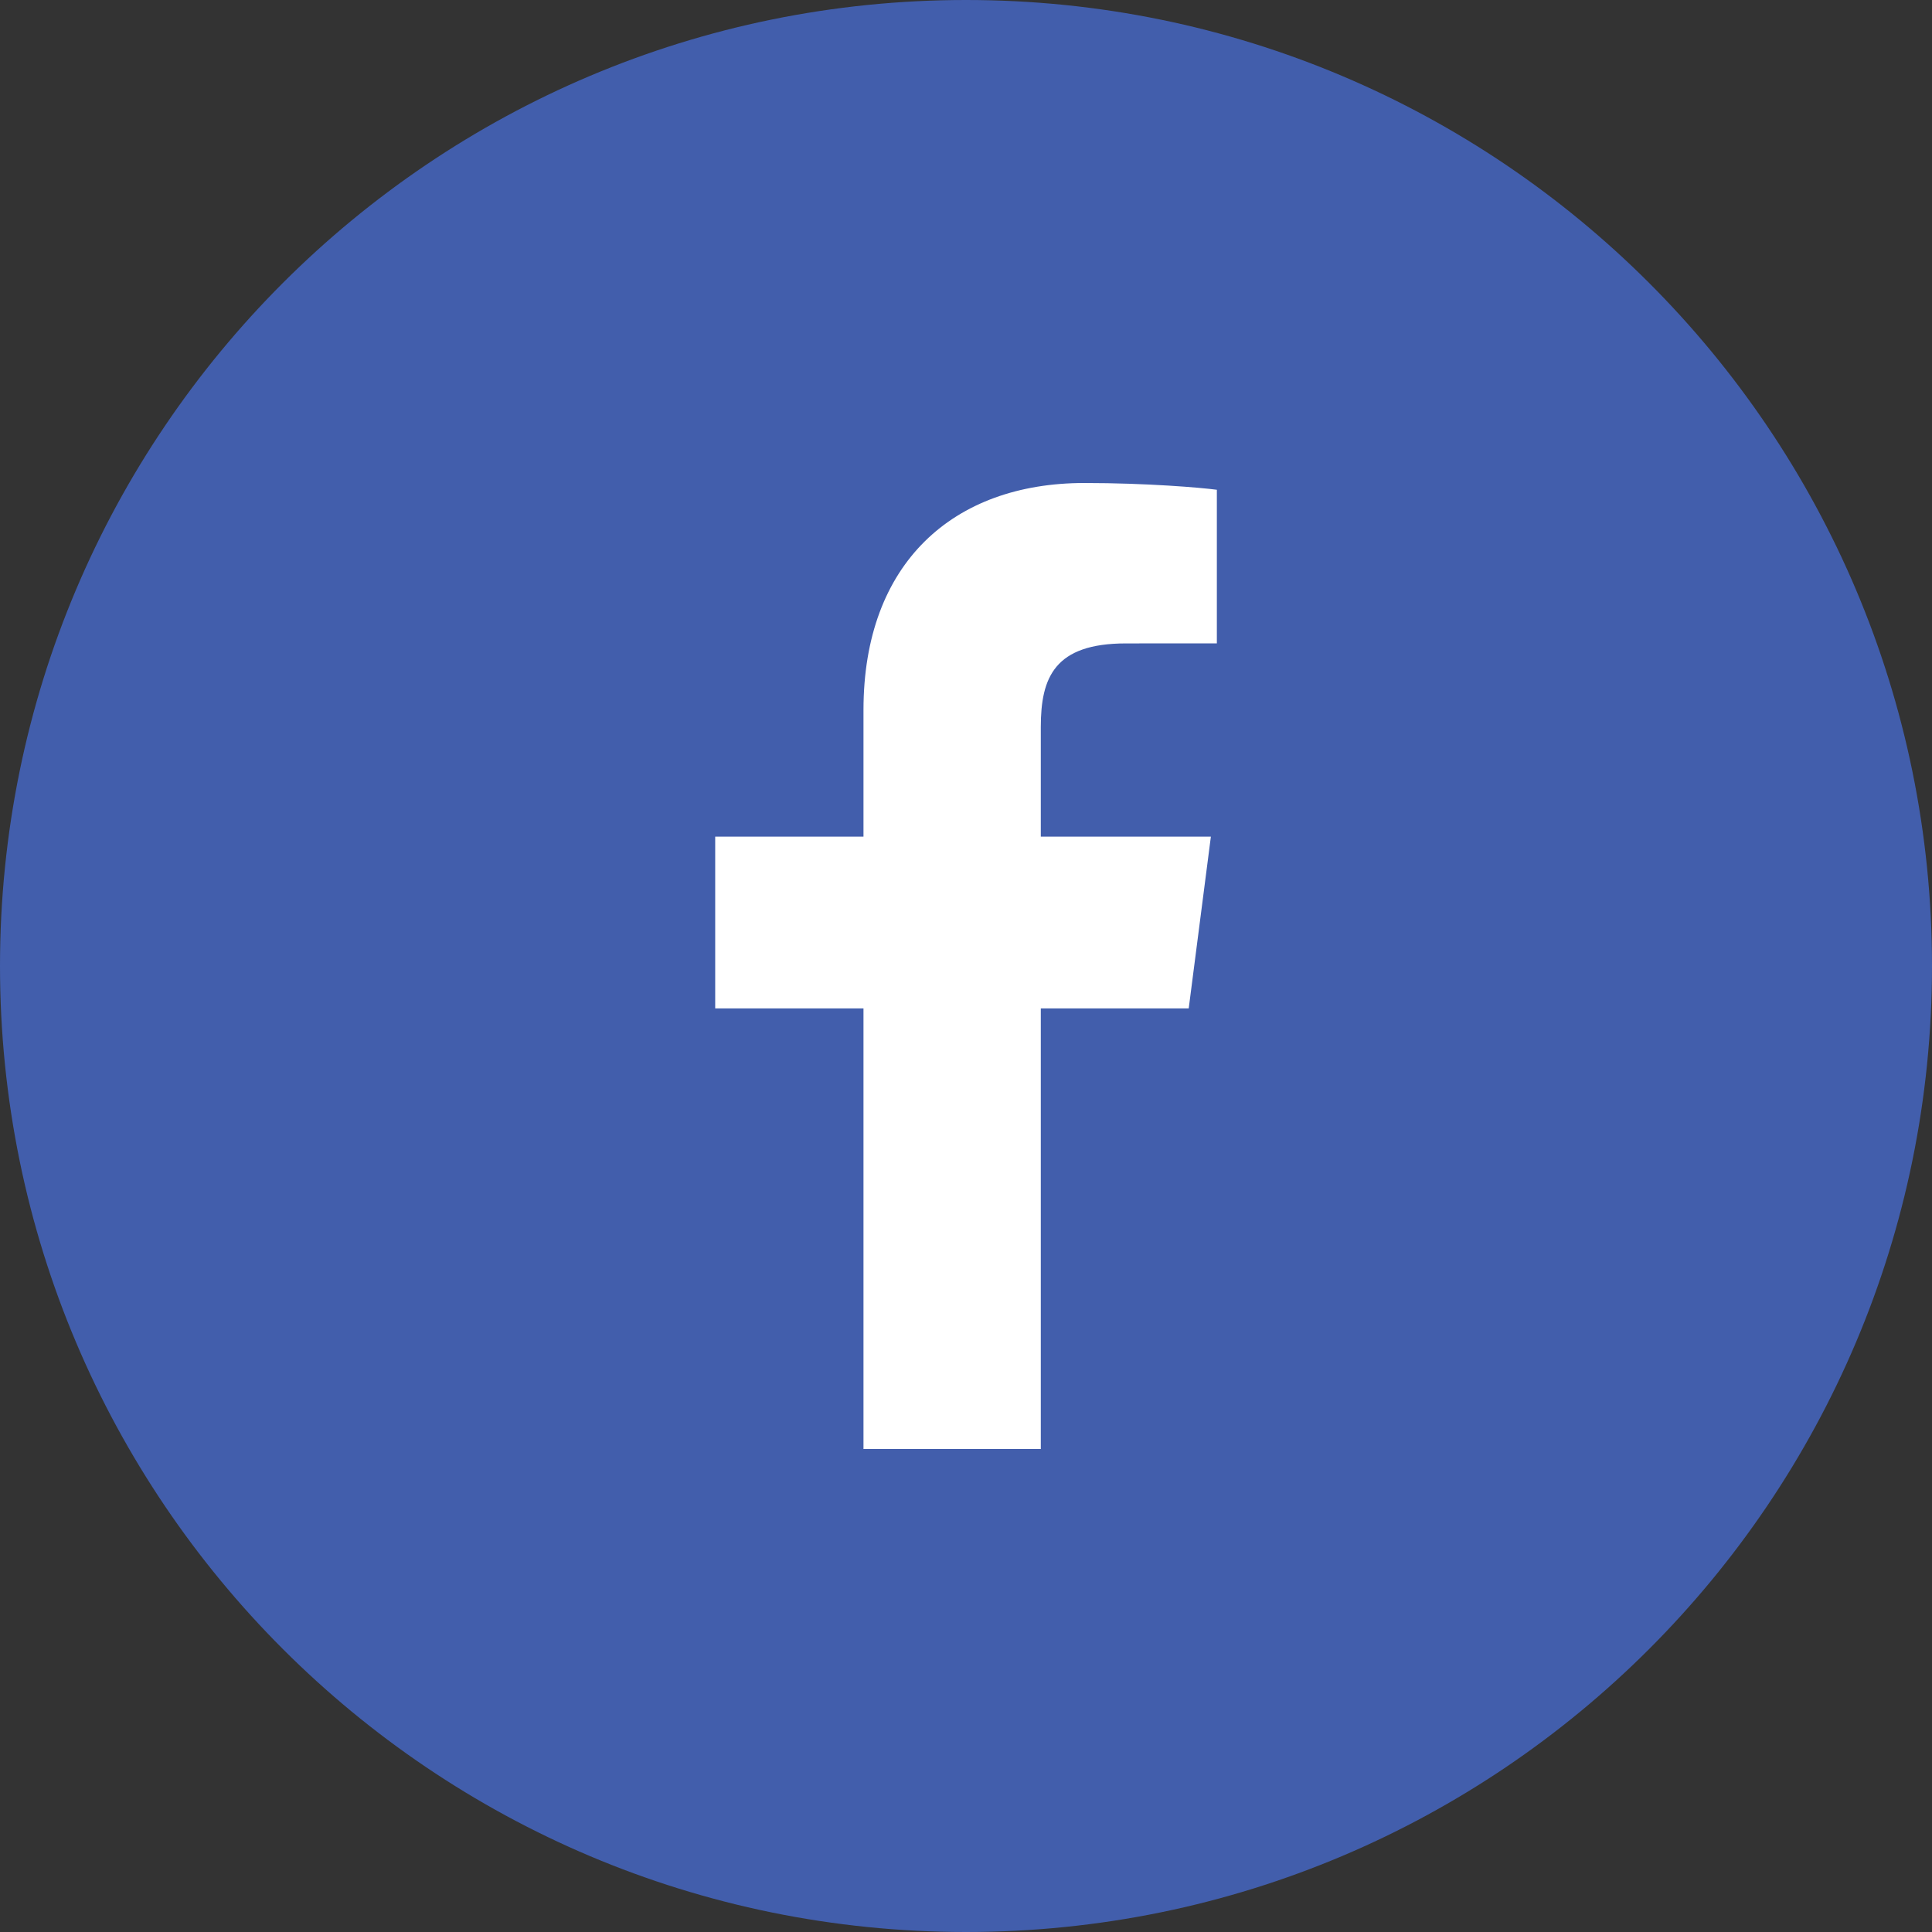
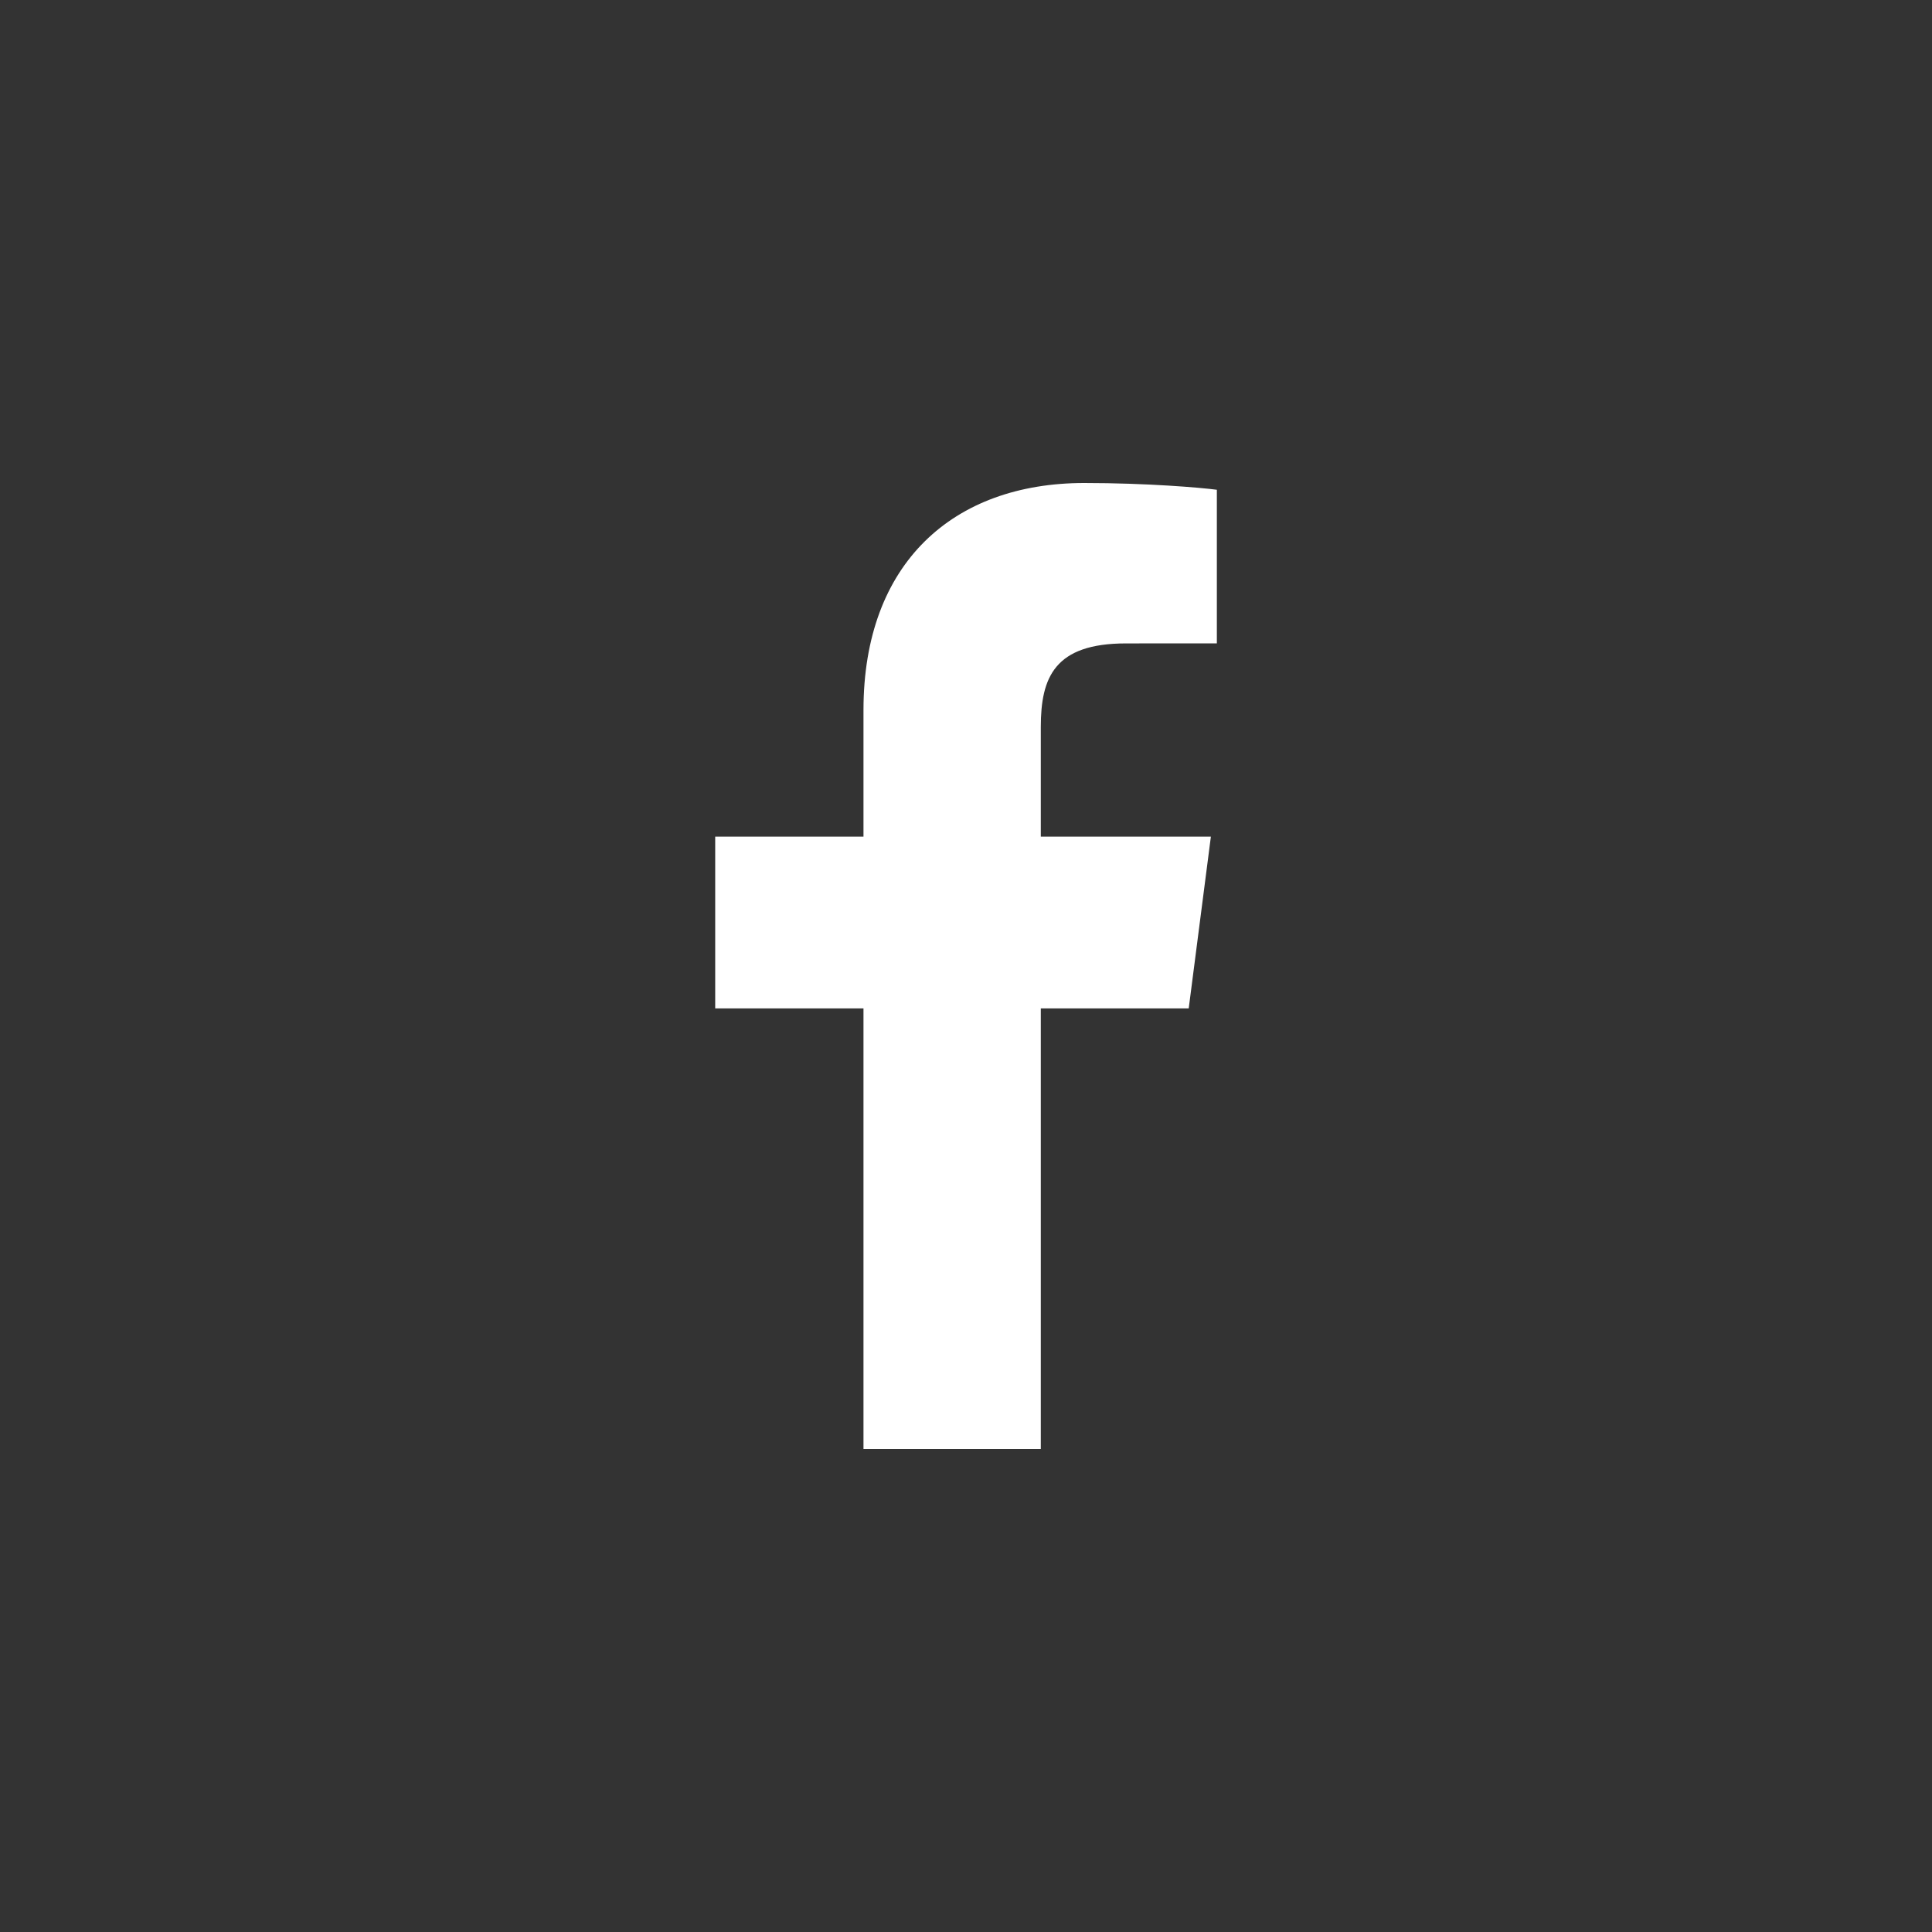
<svg xmlns="http://www.w3.org/2000/svg" width="32px" height="32px" viewBox="0 0 32 32" version="1.1">
  <rect x="0" y="0" width="32" height="32" fill="#333333" stroke="none" />
  <title>fb_5</title>
  <desc>Created with Sketch.</desc>
  <g id="Social-Button" stroke="none" stroke-width="1" fill="none" fill-rule="evenodd">
    <g id="Artboard" transform="translate(-85, -340)">
      <g id="share&amp;small-button" transform="translate(85, 138)">
        <g id="fb_5" transform="translate(0, 202)">
-           <path d="M0,16 C0,24.837 7.162,32 16,32 L16,32 C24.837,32 32,24.838 32,16 L32,16 C32,7.163 24.838,0 16,0 L16,0 C7.163,0 0,7.162 0,16 L0,16 Z" id="Fill-92-Copy-2" fill="#425EAC" />
          <path d="M20.155,10.656 L18.649,10.657 C17.468,10.657 17.239,11.218 17.239,12.041 L17.239,13.857 L20.056,13.857 L19.689,16.702 L17.239,16.702 L17.239,24 L14.302,24 L14.302,16.702 L11.846,16.702 L11.846,13.857 L14.302,13.857 L14.302,11.76 C14.302,9.325 15.789,8 17.96,8 C19,8 19.894,8.077 20.155,8.112 L20.155,10.656 Z" id="Path" fill="#FFFFFF" />
        </g>
      </g>
    </g>
  </g>
</svg>